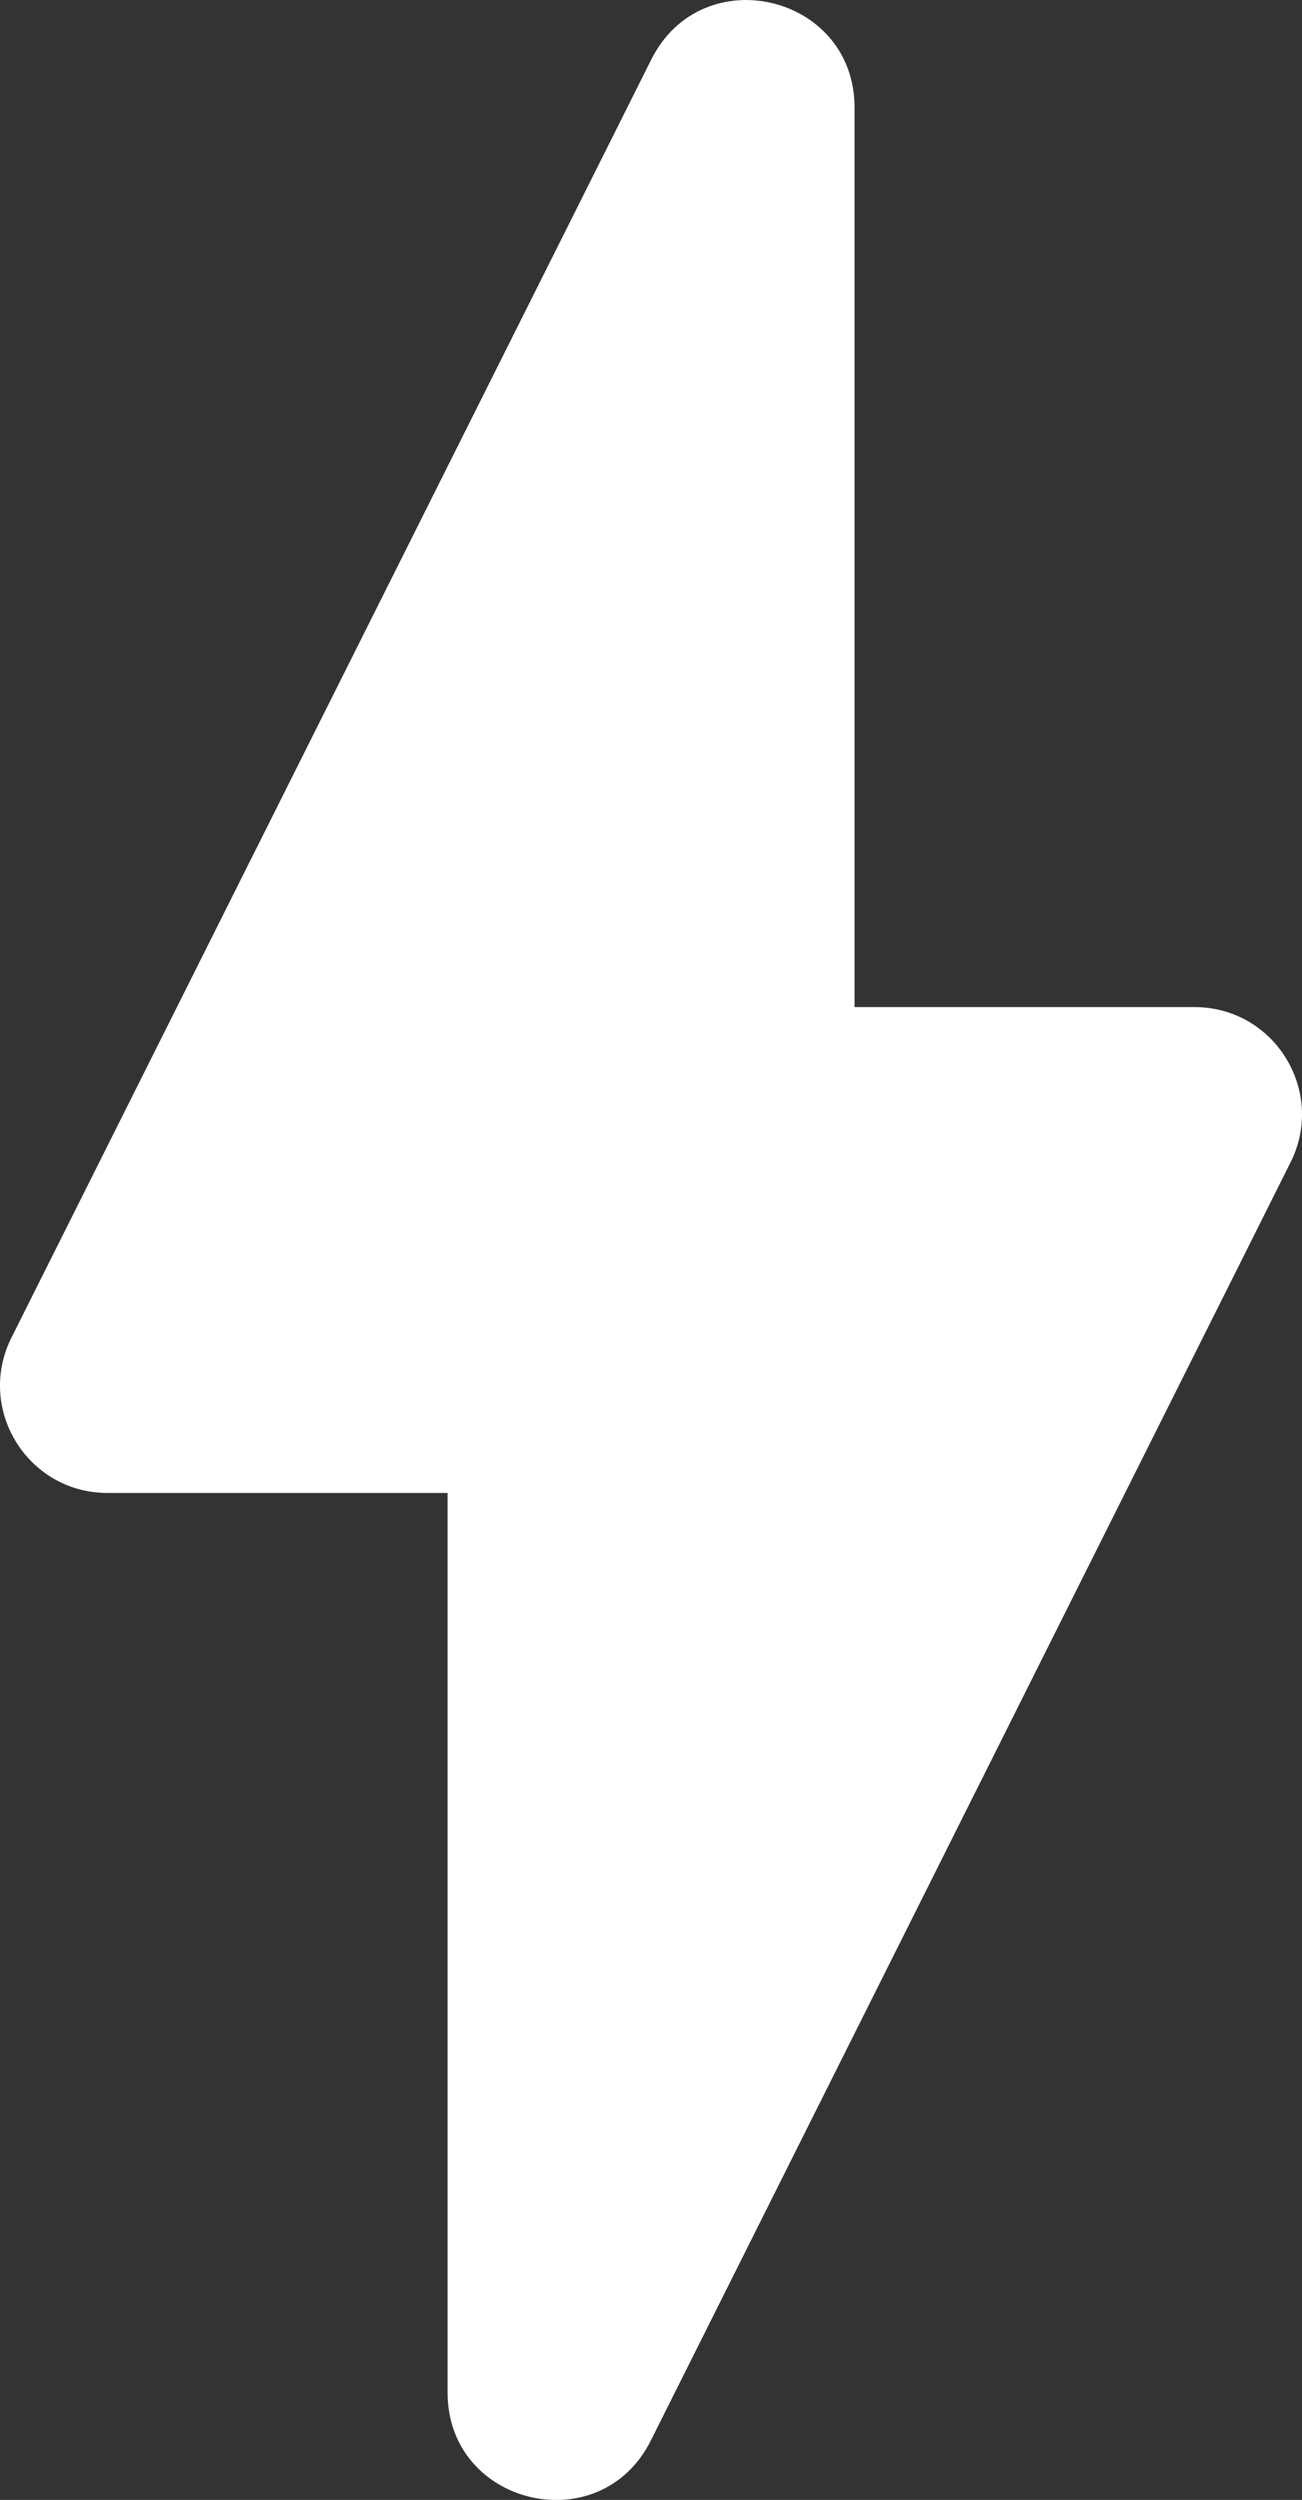
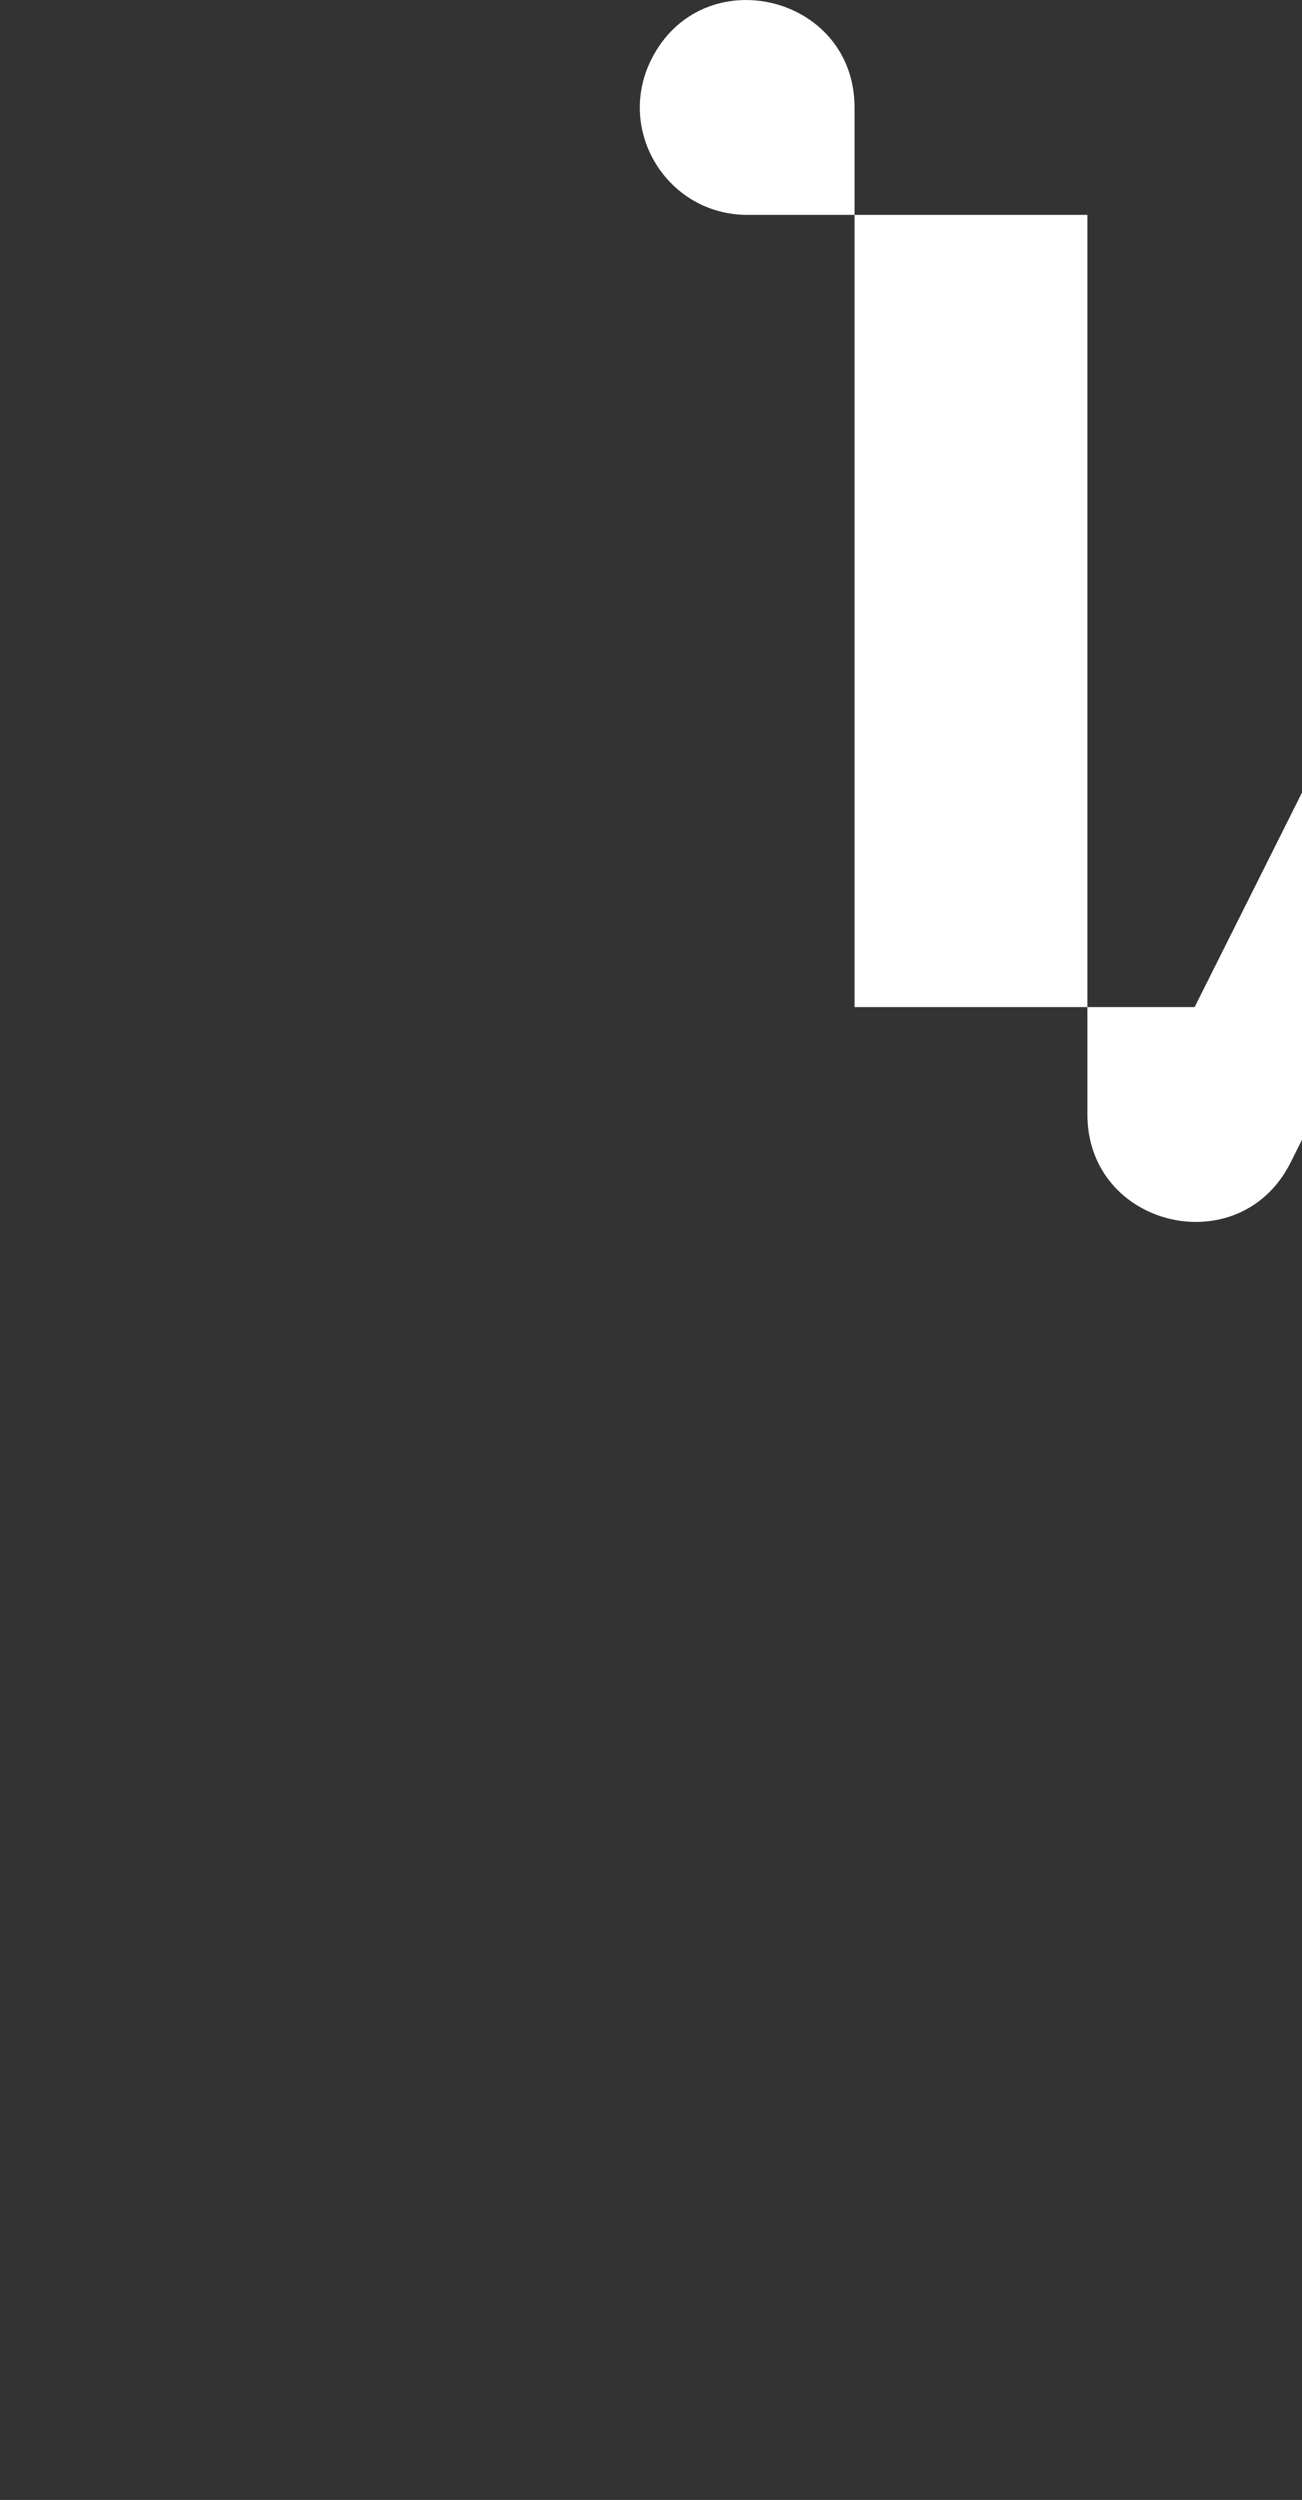
<svg xmlns="http://www.w3.org/2000/svg" id="Layer_2" data-name="Layer 2" viewBox="0 0 104.17 200">
  <rect x="0" y="0" width="104.17" height="200" fill="#333333" stroke="none" />
  <defs>
    <style>
      .cls-1 {
        fill: #fff;
        stroke-width: 0px;
      }
    </style>
  </defs>
  <g id="Layer_1-2" data-name="Layer 1">
-     <path class="cls-1" d="M95.58,80.57h-27.21V8.6c0-9.06-12.21-11.94-16.26-3.84L.92,107.01c-2.86,5.71,1.29,12.43,7.68,12.43h27.21v71.97c0,9.06,12.21,11.94,16.26,3.84l51.18-102.25c2.86-5.71-1.29-12.43-7.68-12.43Z" />
+     <path class="cls-1" d="M95.58,80.57h-27.21V8.6c0-9.06-12.21-11.94-16.26-3.84c-2.86,5.71,1.29,12.43,7.68,12.43h27.21v71.97c0,9.06,12.21,11.94,16.26,3.84l51.18-102.25c2.86-5.71-1.29-12.43-7.68-12.43Z" />
  </g>
</svg>